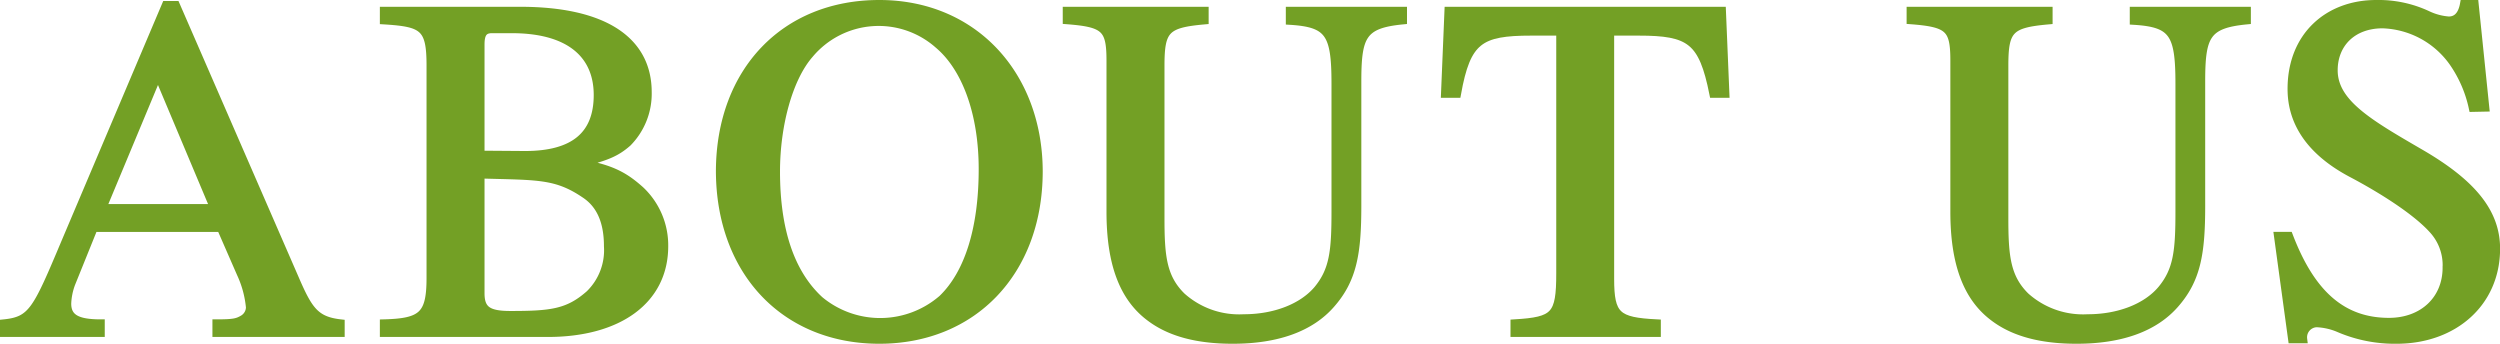
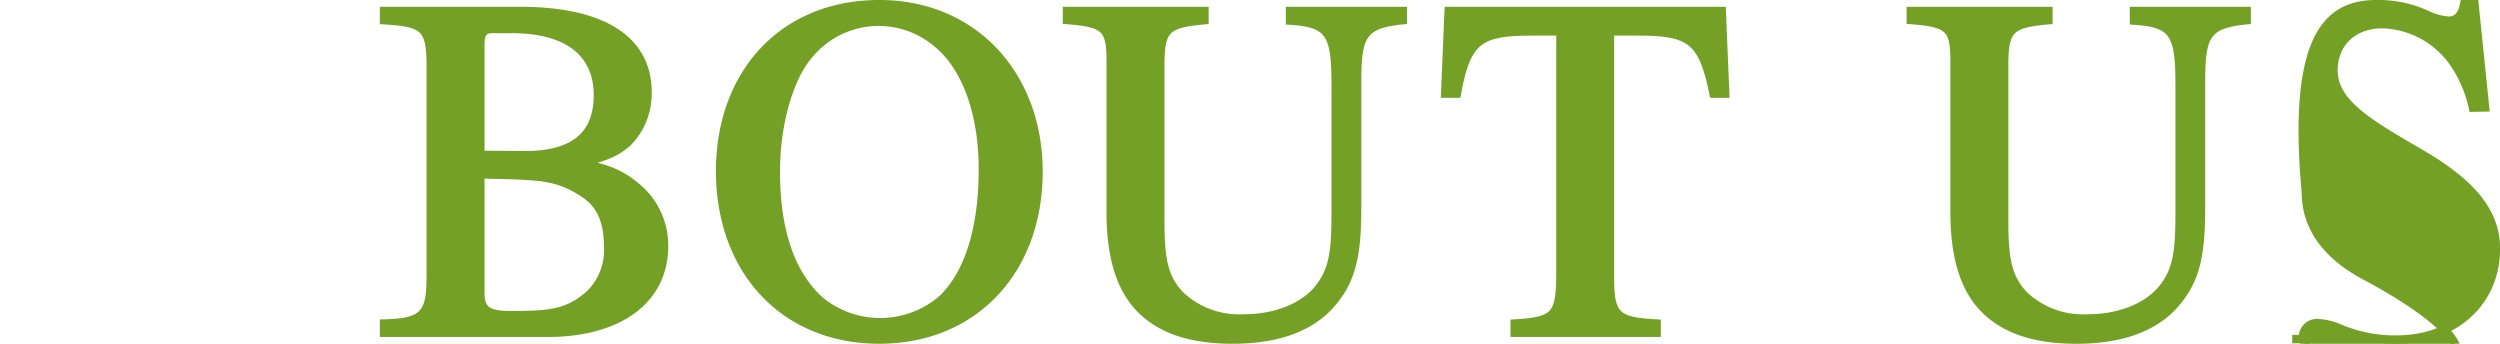
<svg xmlns="http://www.w3.org/2000/svg" id="レイヤー_1" data-name="レイヤー 1" viewBox="0 0 298.33 41.02">
  <defs>
    <style>.cls-1{fill:#73a025;stroke:#73a025;stroke-miterlimit:10;}</style>
  </defs>
  <title>名称未設定-2</title>
-   <path class="cls-1" d="M25.85,39.71v-1.1c2.08,0,2.49-.12,3.19-.53a1.69,1.69,0,0,0,.81-1.39,12.32,12.32,0,0,0-1.1-4.06l-2.38-5.45H11.17L8.5,33.79A7.64,7.64,0,0,0,8,36.23C8,38,9.26,38.61,12,38.61v1.1H.5v-1.1c3.36-.35,3.89-1.57,7.31-9.69l12-28.3h1.16L35.18,33.27c1.63,3.77,2.44,5,5.45,5.34v1.1Zm-7-30.86-6.67,16h13.4Z" />
  <path class="cls-1" d="M69.32,19.52c3.83.64,5.39,1.69,7.08,3.19a9,9,0,0,1,2.84,6.67c0,6.44-5.45,10.33-13.86,10.33H45.83v-1.1c4.58-.12,5.57-1,5.57-5.46V7.81c0-4.58-.87-5.11-5.57-5.4V1.31H62.07c10,0,15.2,3.54,15.2,9.69a8.3,8.3,0,0,1-2.38,6c-1.39,1.22-2.55,1.68-5.57,2.44Zm-6.67-1c5.86,0,8.7-2.38,8.7-7.19S68,3.46,61.08,3.46H58.71c-1,0-1.39.52-1.39,1.85V18.48ZM57.32,35c0,2,.92,2.61,3.59,2.61,4.87,0,6.9-.23,9.46-2.49a7.35,7.35,0,0,0,2.2-5.74c0-2.79-.81-4.93-2.73-6.21C66.36,20.8,64.16,21,57.32,20.8Z" />
  <path class="cls-1" d="M104.93,40.52c-11.25,0-19-8.12-19-20.18C86,8.56,93.62.5,104.93.5s19,8.53,19,20C123.9,32.46,116.07,40.52,104.93,40.52ZM112,5.31A10.77,10.77,0,0,0,96.58,6.47c-2.49,2.85-4,8.47-4,14,0,6.9,1.68,12.12,5.22,15.37a11.33,11.33,0,0,0,14.67-.17c3.19-3.08,4.82-8.53,4.82-15.49C117.29,13.55,115.31,8.1,112,5.31Z" />
  <path class="cls-1" d="M167.4,2.41c-4.87.47-5.45,1.86-5.45,7.37V24.57c0,5.63-.53,8.76-3.14,11.72-2.43,2.78-6.38,4.23-11.71,4.23-4.24,0-7.48-.87-9.86-2.67-3.19-2.38-4.7-6.44-4.7-12.58v-18c0-3.89-.64-4.53-5.22-4.88V1.31h16.41v1.1c-4.64.41-5.27,1.11-5.27,5.46V26c0,4.53.23,7.13,2.55,9.4A10.29,10.29,0,0,0,148.43,38c3.71,0,7-1.28,8.82-3.43,1.91-2.31,2.14-4.63,2.14-9.33V10c0-6-.75-7.25-5.45-7.54V1.31H167.4Z" />
  <path class="cls-1" d="M204.48,11.17c-1.28-6.38-2.79-7.42-8.94-7.42h-3.42V33.27c0,4.41.81,5.1,5.57,5.34v1.1H180.75v-1.1c4.82-.29,5.46-.93,5.46-6V3.75h-3.48c-6.15,0-7.72,1-8.88,7.42h-1.39l.41-9.86h32.59l.41,9.86Z" />
  <path class="cls-1" d="M268.1,2.41c-4.87.47-5.45,1.86-5.45,7.37V24.57c0,5.63-.52,8.76-3.13,11.72-2.44,2.78-6.38,4.23-11.72,4.23-4.23,0-7.48-.87-9.86-2.67-3.19-2.38-4.7-6.44-4.7-12.58v-18c0-3.89-.63-4.53-5.22-4.88V1.31h16.42v1.1c-4.64.41-5.28,1.11-5.28,5.46V26c0,4.53.23,7.13,2.55,9.4A10.3,10.3,0,0,0,249.14,38c3.71,0,7-1.28,8.81-3.43,1.92-2.31,2.15-4.63,2.15-9.33V10c0-6-.76-7.25-5.45-7.54V1.31H268.1Z" />
-   <path class="cls-1" d="M295.1,12.85a15,15,0,0,0-2.37-5.45,10.74,10.74,0,0,0-8.41-4.52c-3.6,0-5.86,2.32-5.86,5.51,0,3.94,4.29,6.38,10.38,9.92s9,7,9,11.36c0,6.5-5.1,10.85-11.83,10.85a16.87,16.87,0,0,1-6.84-1.34,7.53,7.53,0,0,0-2.73-.63,1.7,1.7,0,0,0-1.62,1.91h-1.28l-1.68-12.29h1.27c2.67,7,6.44,10.26,11.95,10.26,4.06,0,6.9-2.67,6.9-6.49a6.3,6.3,0,0,0-1.68-4.59c-2-2.2-6-4.75-9.74-6.72-5.22-2.79-7.08-6.38-7.08-10C273.47,4.33,277.82.5,283.56.5a13.81,13.81,0,0,1,6.09,1.28,7.15,7.15,0,0,0,2.56.69c1,0,1.62-.69,1.85-2h1.22l1.27,12.35Z" />
+   <path class="cls-1" d="M295.1,12.85a15,15,0,0,0-2.37-5.45,10.74,10.74,0,0,0-8.41-4.52c-3.6,0-5.86,2.32-5.86,5.51,0,3.94,4.29,6.38,10.38,9.92s9,7,9,11.36c0,6.5-5.1,10.85-11.83,10.85a16.87,16.87,0,0,1-6.84-1.34,7.53,7.53,0,0,0-2.73-.63,1.7,1.7,0,0,0-1.62,1.91h-1.28h1.27c2.67,7,6.44,10.26,11.95,10.26,4.06,0,6.9-2.67,6.9-6.49a6.3,6.3,0,0,0-1.68-4.59c-2-2.2-6-4.75-9.74-6.72-5.22-2.79-7.08-6.38-7.08-10C273.47,4.33,277.82.5,283.56.5a13.81,13.81,0,0,1,6.09,1.28,7.15,7.15,0,0,0,2.56.69c1,0,1.62-.69,1.85-2h1.22l1.27,12.35Z" />
</svg>